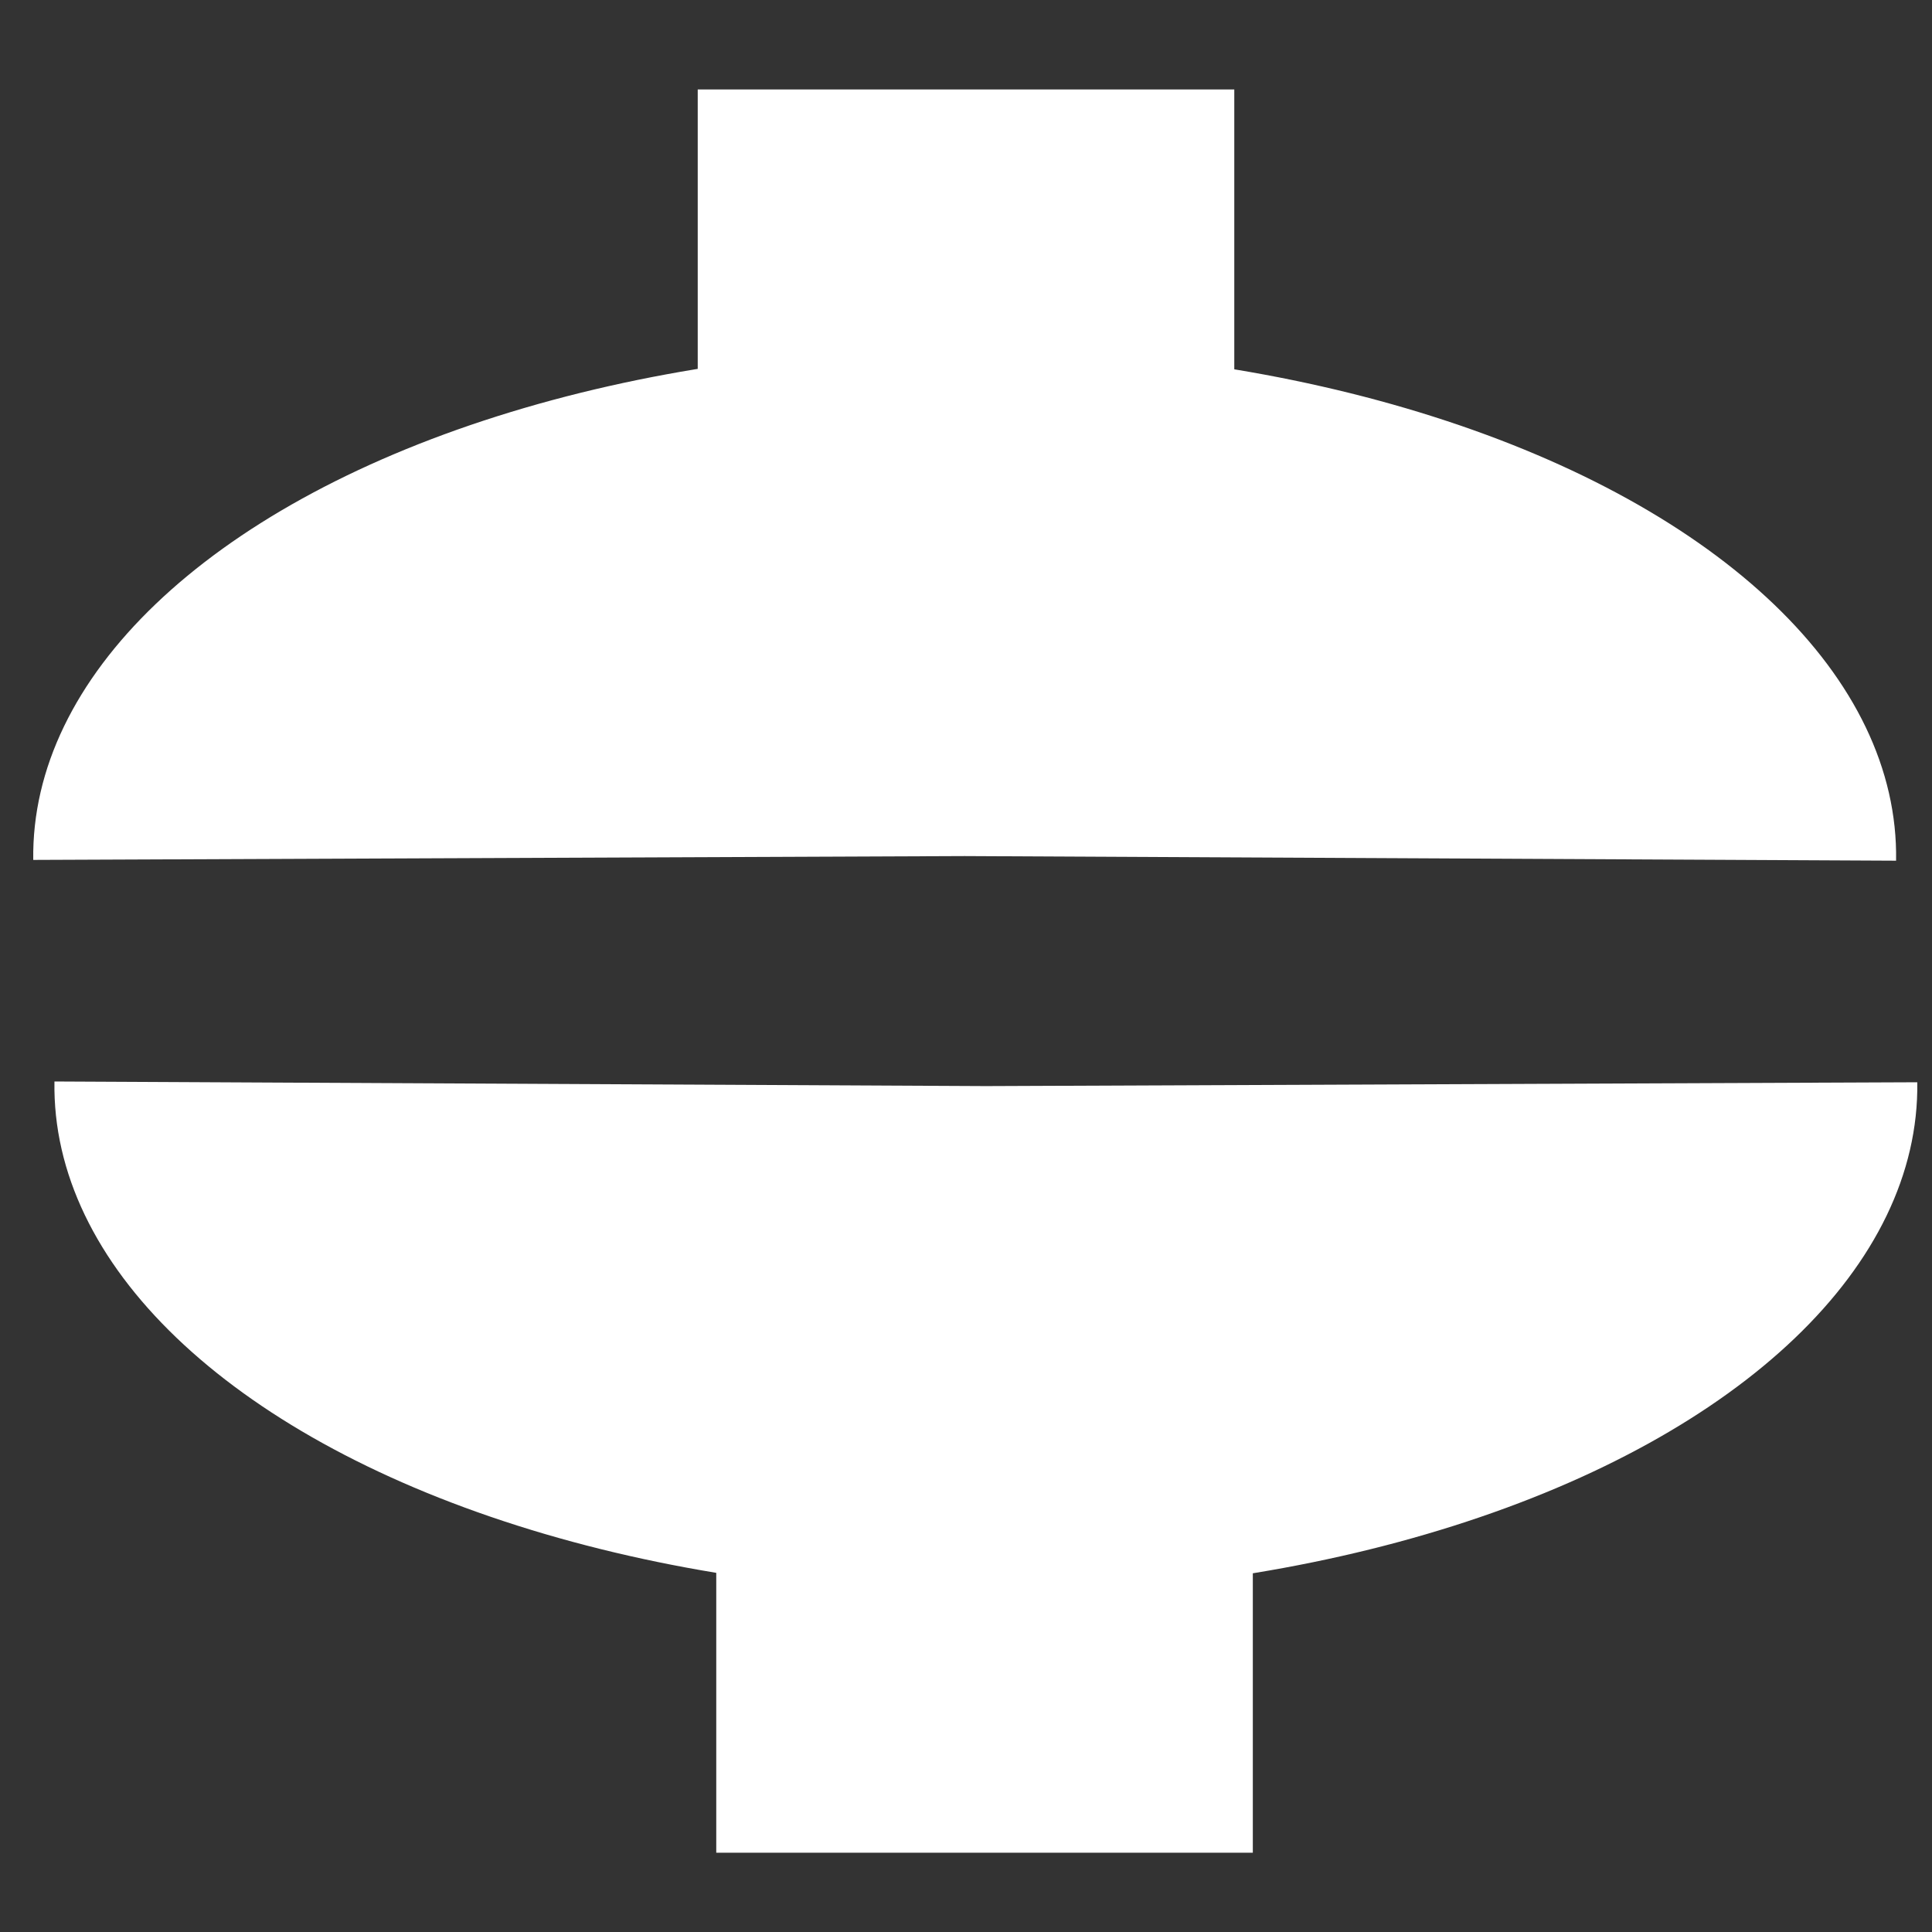
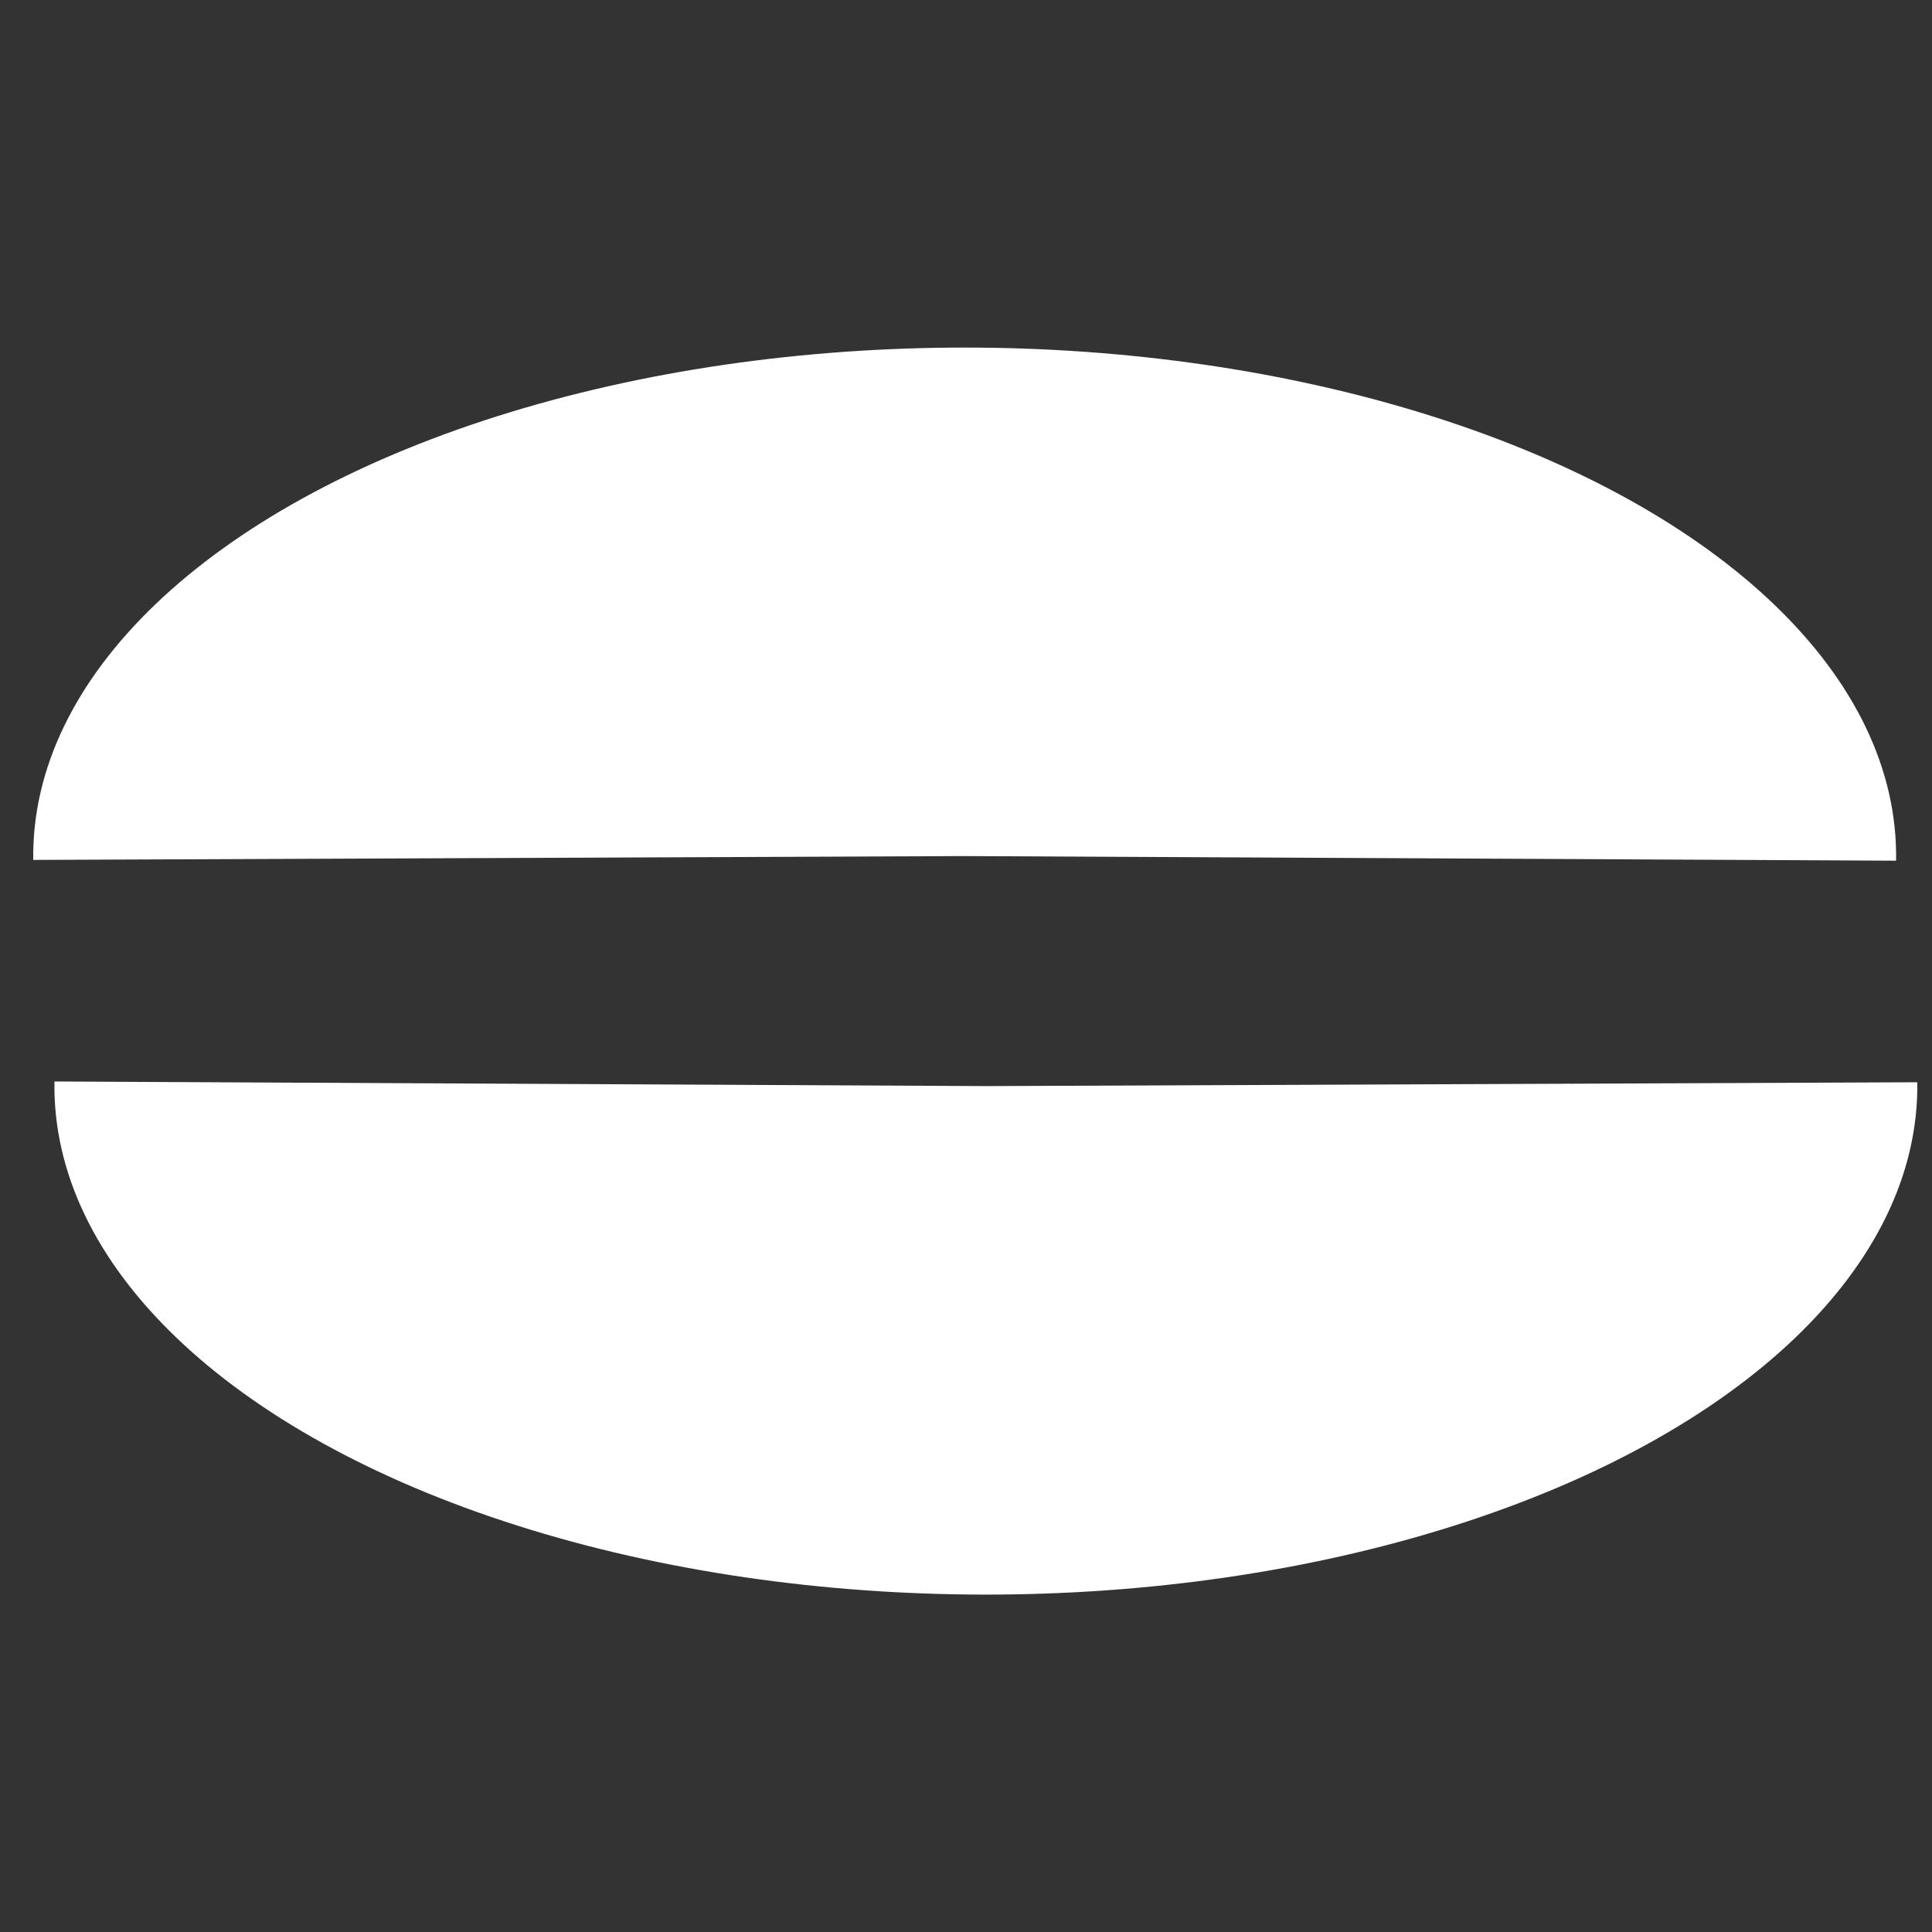
<svg xmlns="http://www.w3.org/2000/svg" version="1.1" viewBox="0.0 0.0 192.0 192.0" fill="none" stroke="none" stroke-linecap="square" stroke-miterlimit="10">
  <rect x="0.0" y="0.0" width="192.0" height="192.0" fill="#333333" stroke="none" />
  <clipPath id="p.0">
    <path d="m0 0l192.0 0l0 192.0l-192.0 0l0 -192.0z" clip-rule="nonzero" />
  </clipPath>
  <g clip-path="url(#p.0)">
    <path fill="#000000" fill-opacity="0.0" d="m0 0l192.0 0l0 192.0l-192.0 0z" fill-rule="evenodd" />
-     <path fill="#ffffff" d="m69.339 8.89l53.323 0l0 32.756l-53.323 0z" fill-rule="evenodd" />
+     <path fill="#ffffff" d="m69.339 8.89l53.323 0l-53.323 0z" fill-rule="evenodd" />
    <path fill="#ffffff" d="m3.304 85.457l0 0c-0.25 -18.154 17.355 -34.986 46.12 -44.095c28.765 -9.109 64.27 -9.094 93.01 0.039c28.74 9.133 46.298 25.979 45.997 44.133l-92.563 -0.458z" fill-rule="evenodd" />
-     <path fill="#ffffff" d="m124.504 184.121l-53.323 0l0 -32.756l53.323 0z" fill-rule="evenodd" />
    <path fill="#ffffff" d="m190.538 107.554l0 0c0.25 18.154 -17.355 34.986 -46.12 44.095c-28.765 9.109 -64.27 9.094 -93.01 -0.039c-28.74 -9.133 -46.298 -25.979 -45.997 -44.133l92.563 0.458z" fill-rule="evenodd" />
  </g>
</svg>